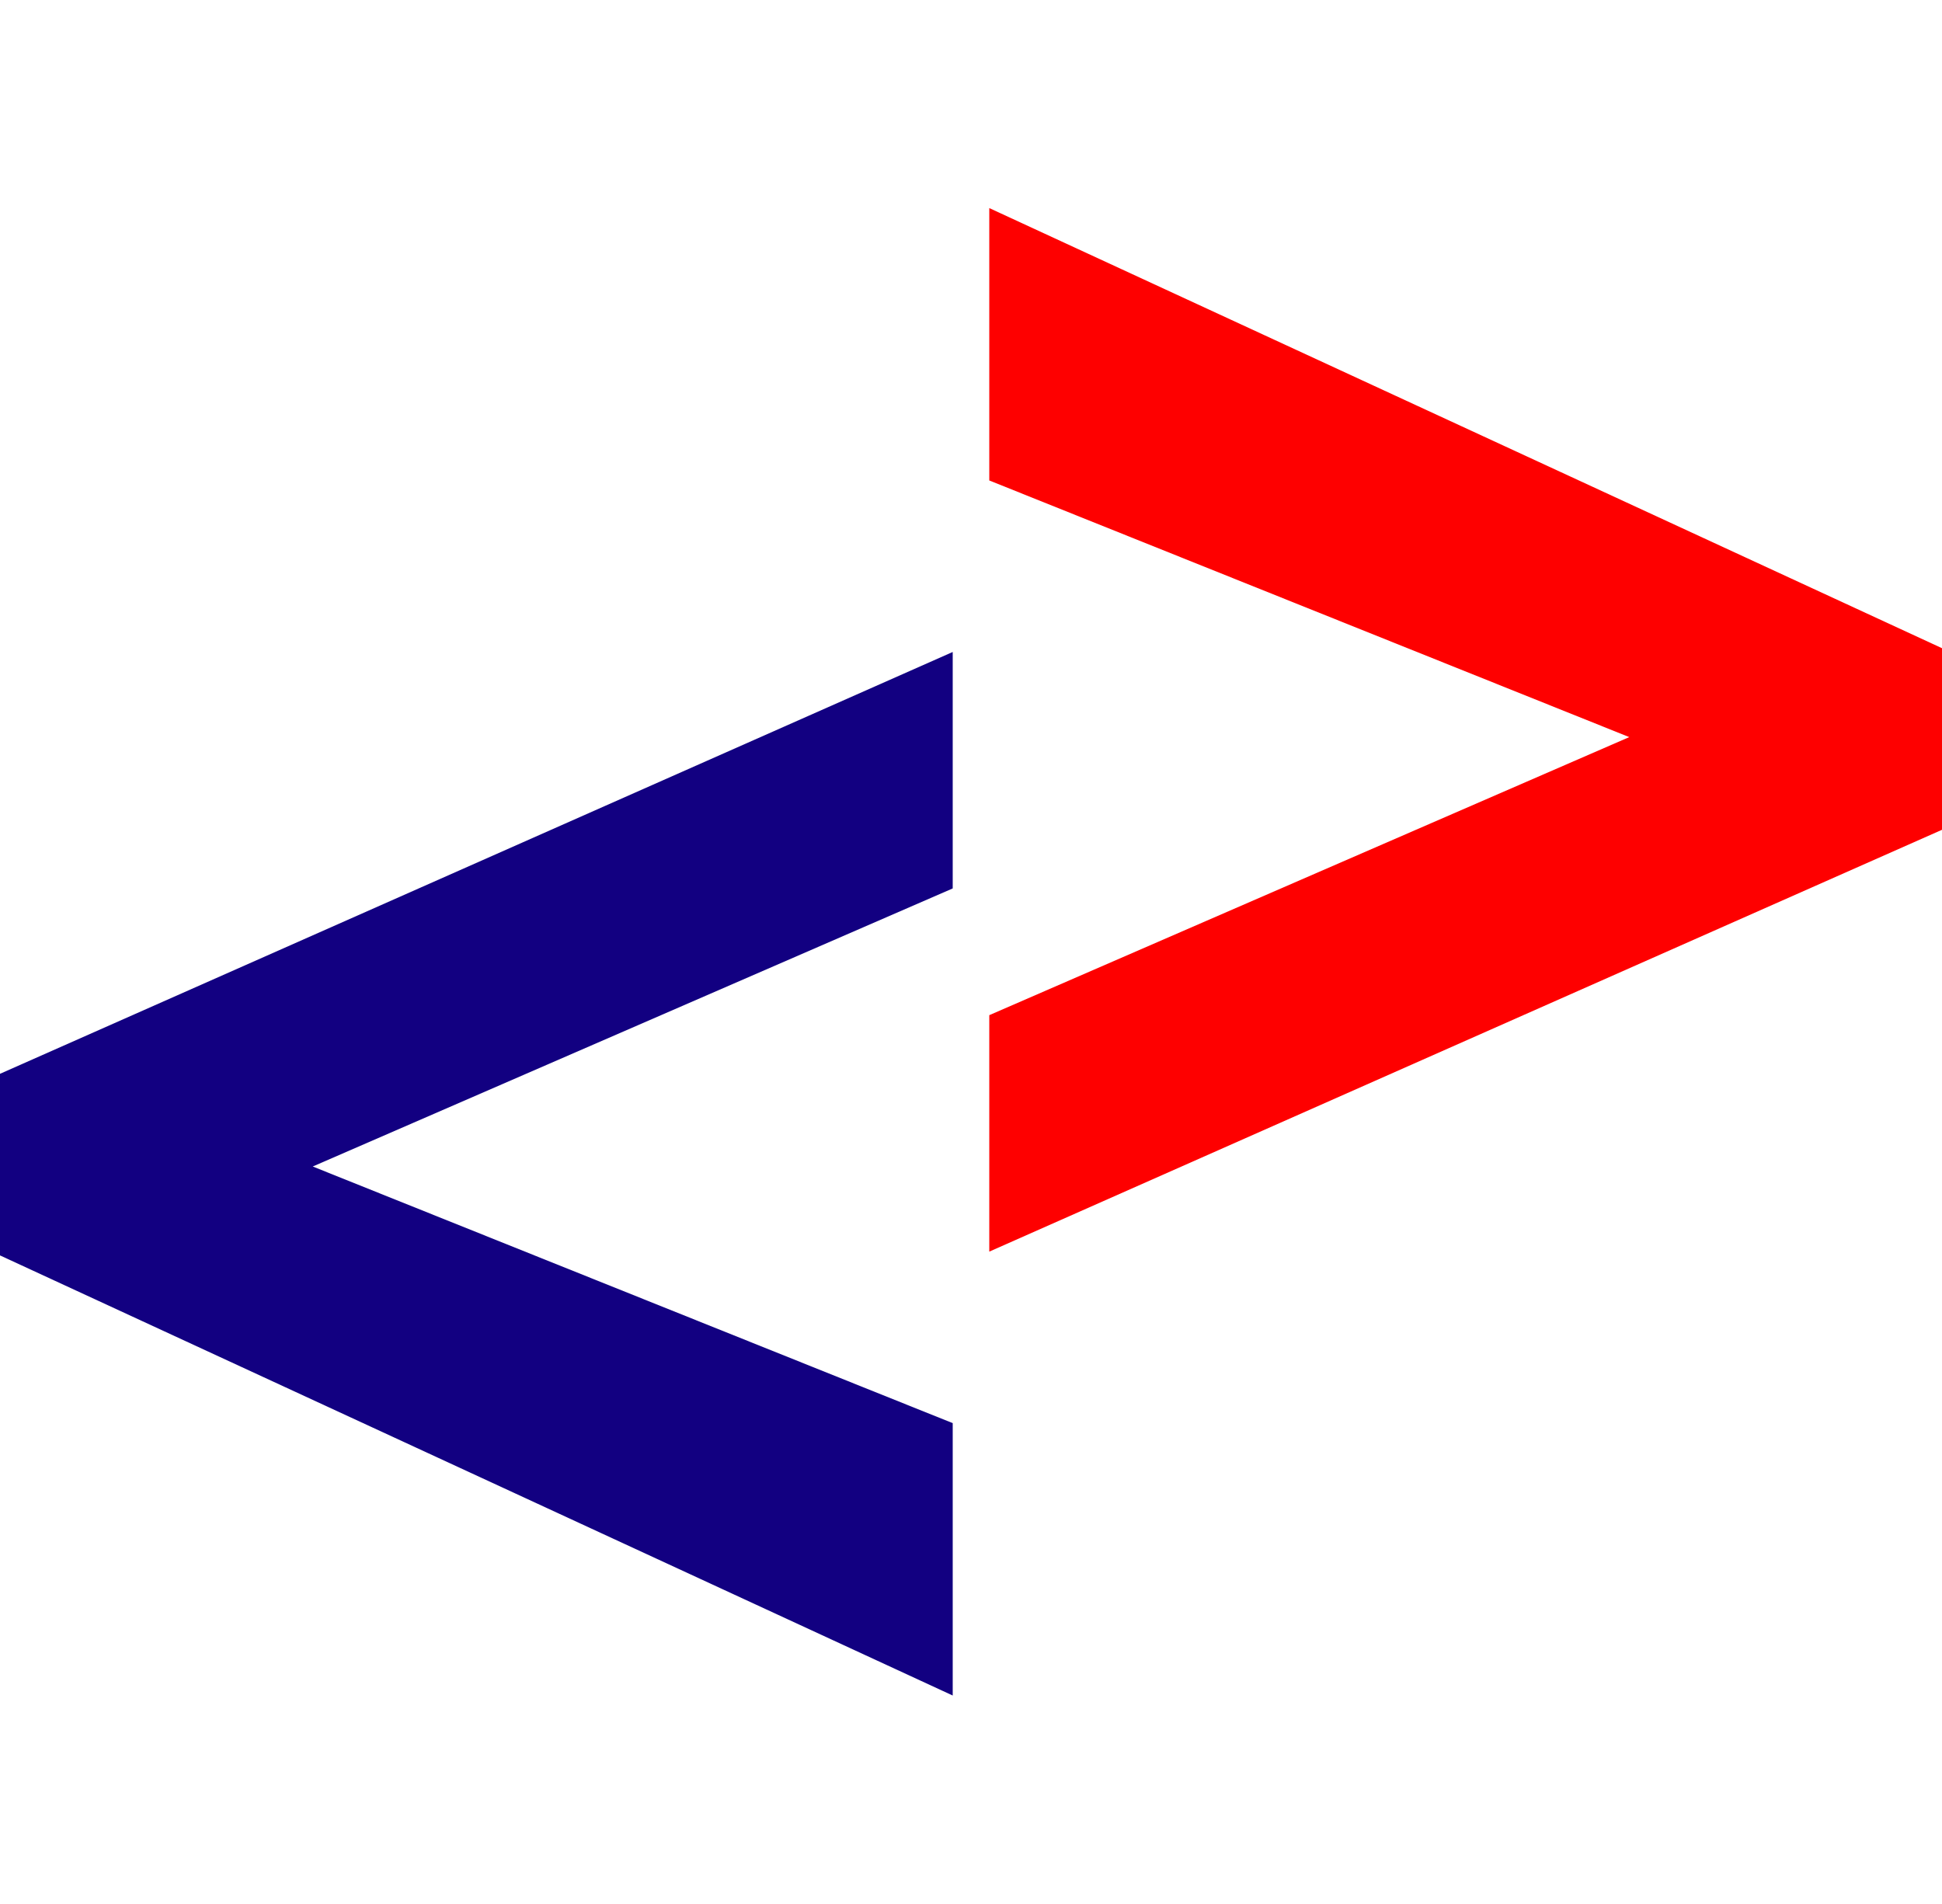
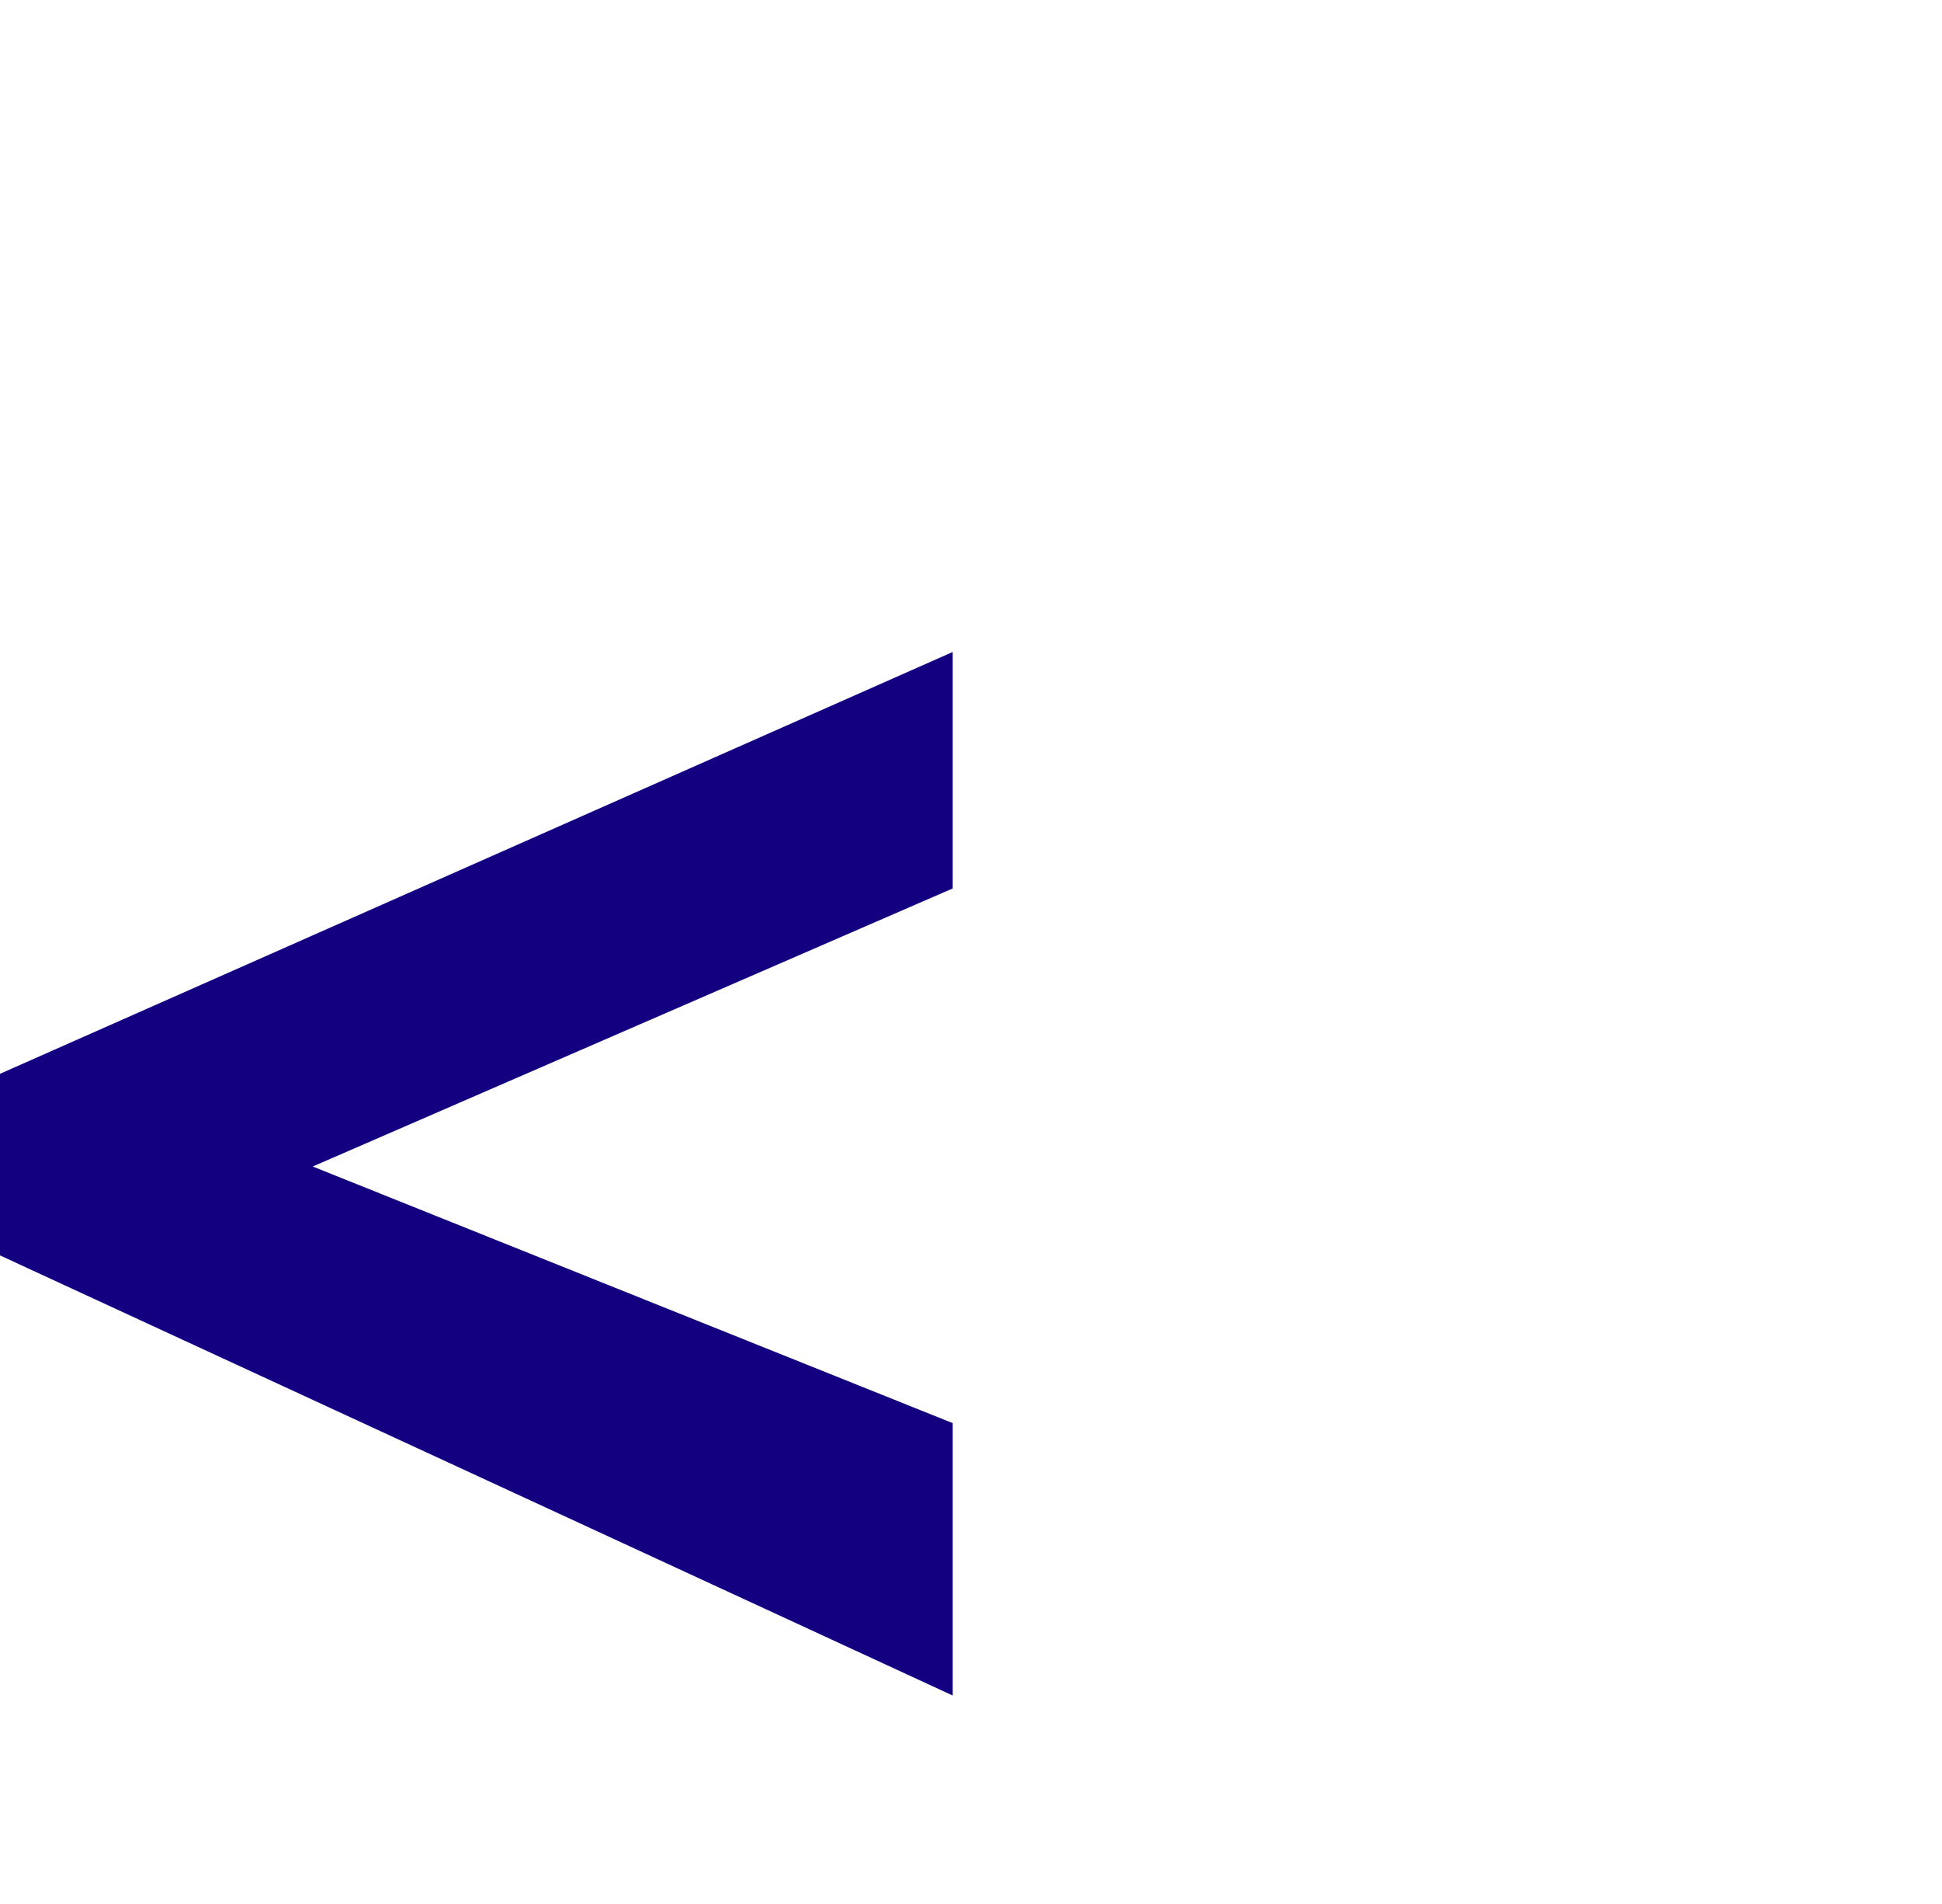
<svg xmlns="http://www.w3.org/2000/svg" version="1.1" id="Layer_1" x="0px" y="0px" width="308px" height="302px" viewBox="2192 156.8 308 302" style="enable-background:new 2192 156.8 308 302;" xml:space="preserve">
  <style type="text/css">
	.st0{fill:#FE0000;}
	.st1{fill:#120081;}
</style>
  <g>
-     <path class="st0" d="M2348.9,317.8l101.5-44.1L2348.9,233v-43.2l151.1,69.8v28.8l-151.1,66.9" />
    <path class="st1" d="M2343.1,297.7l-101.5,44.1l101.5,40.7v43.2L2192,355.9v-28.8l151.1-66.9" />
  </g>
</svg>